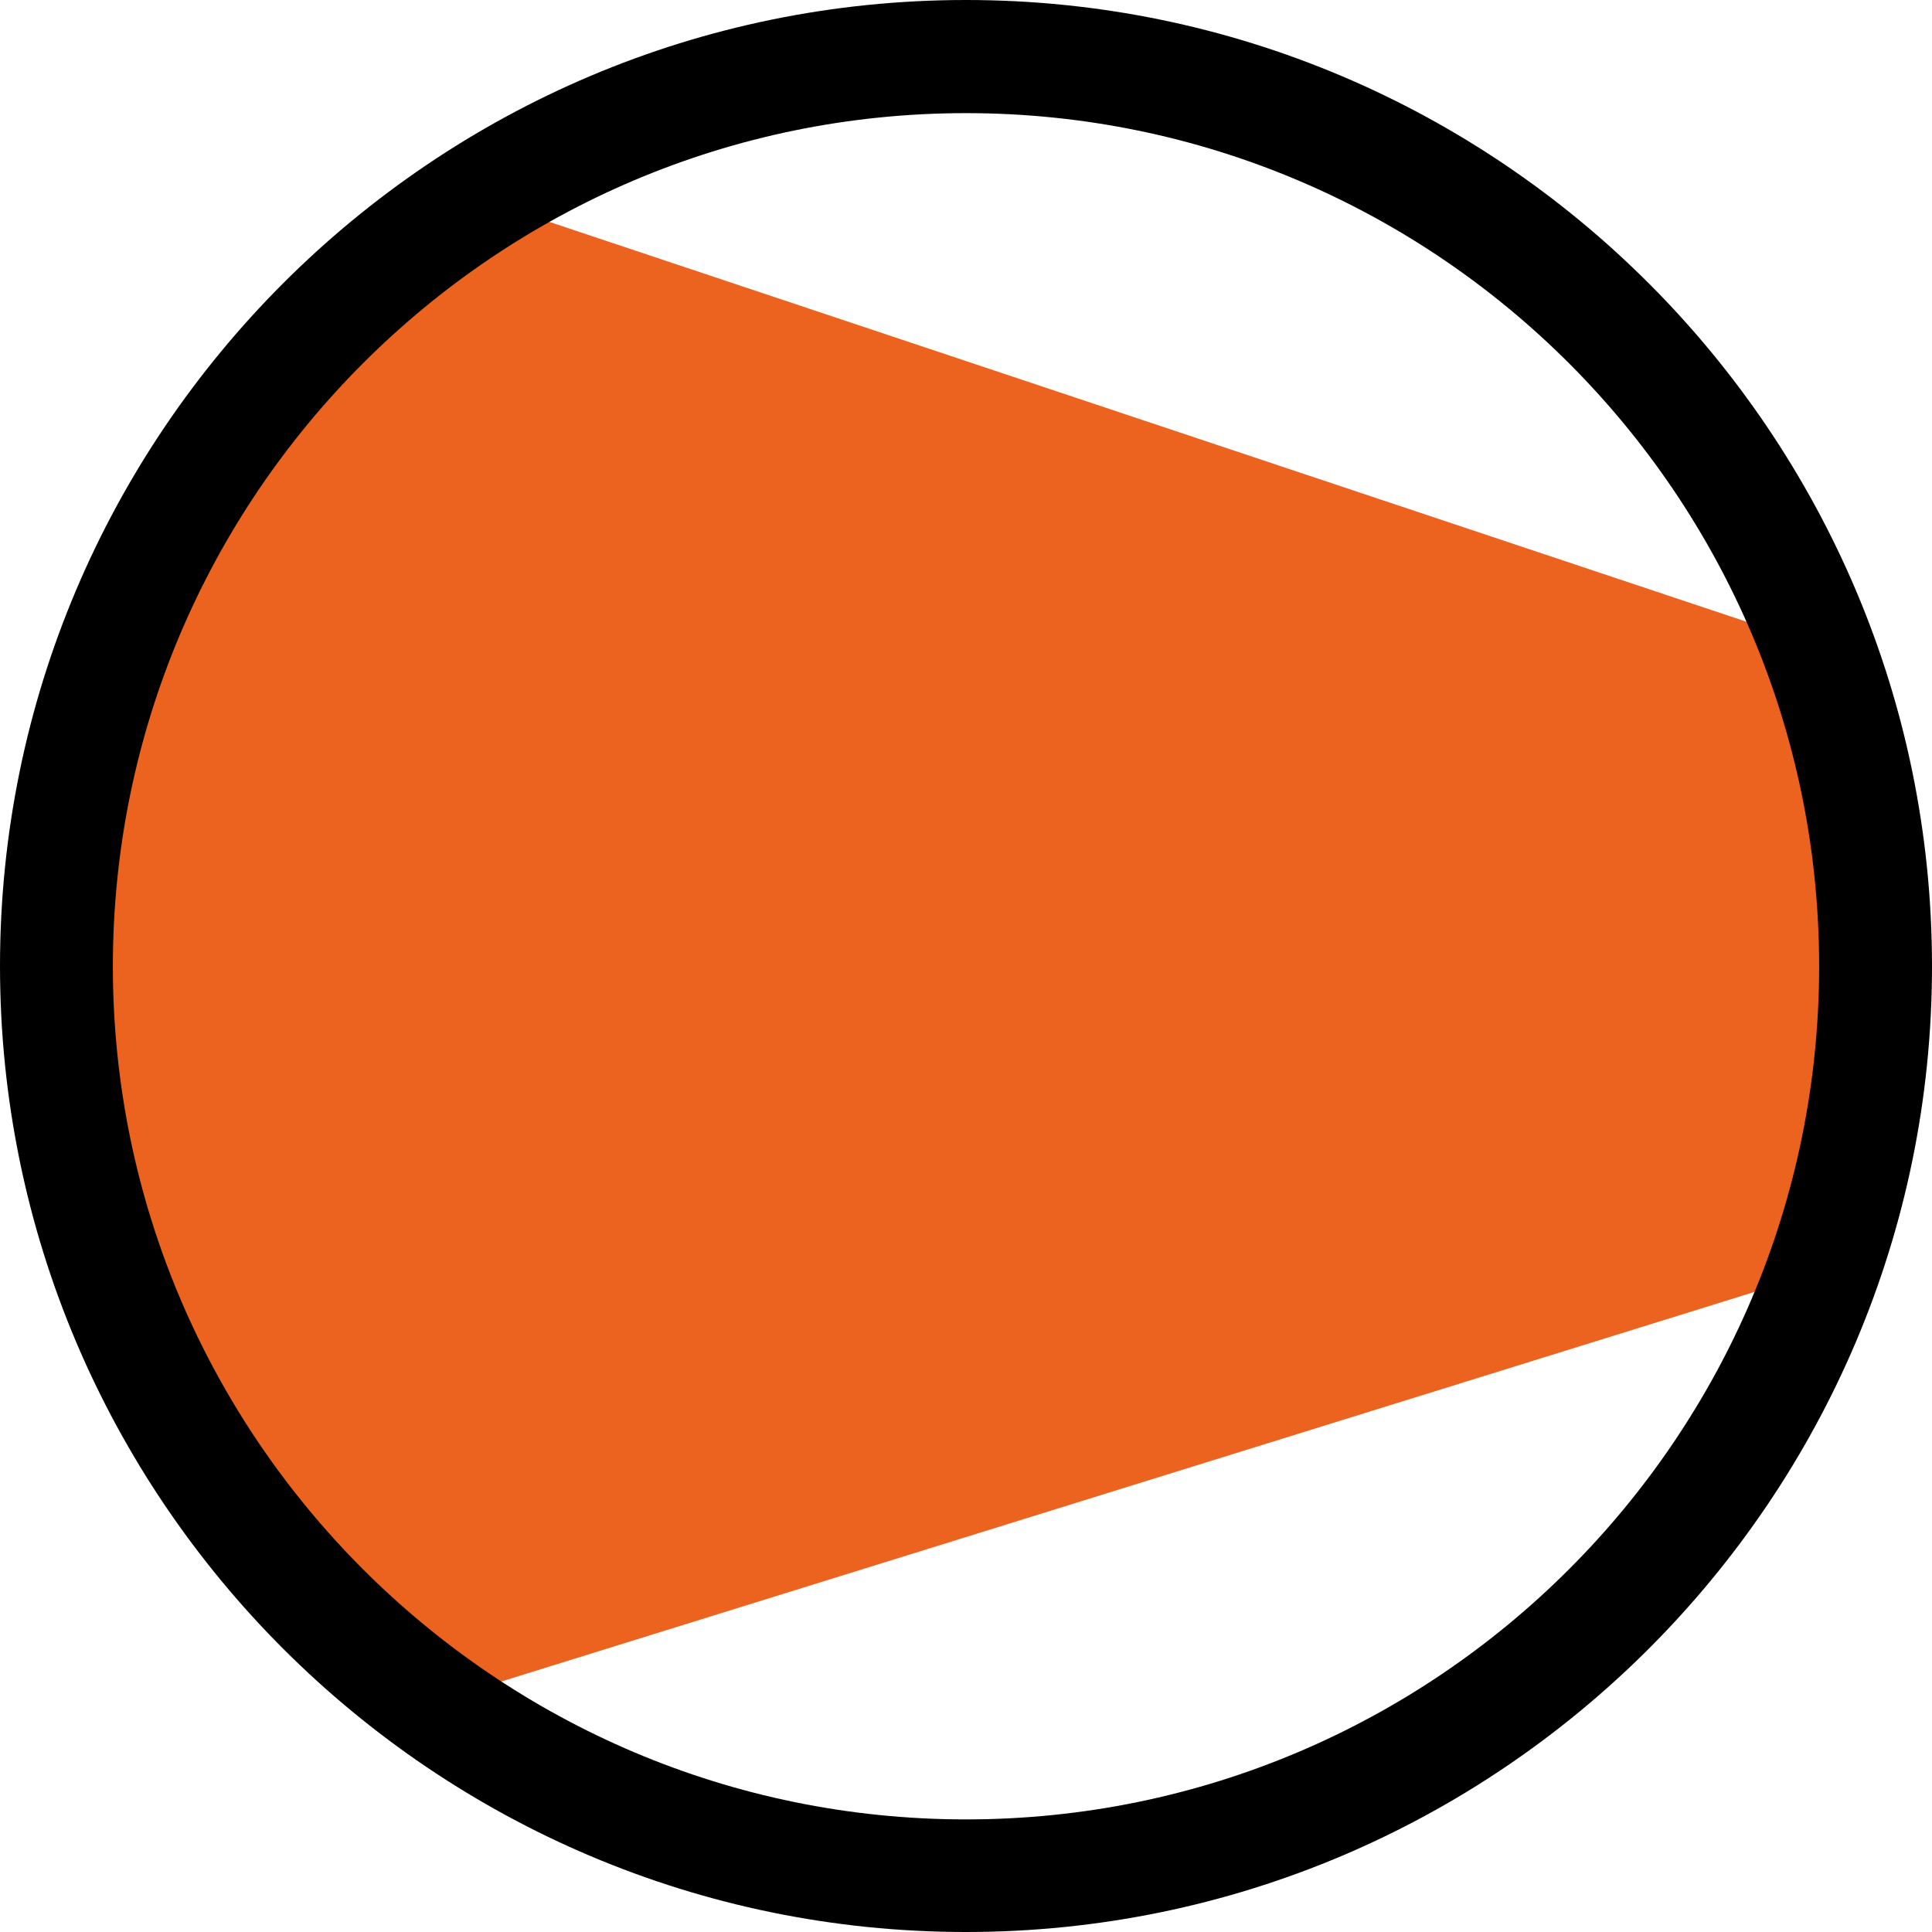
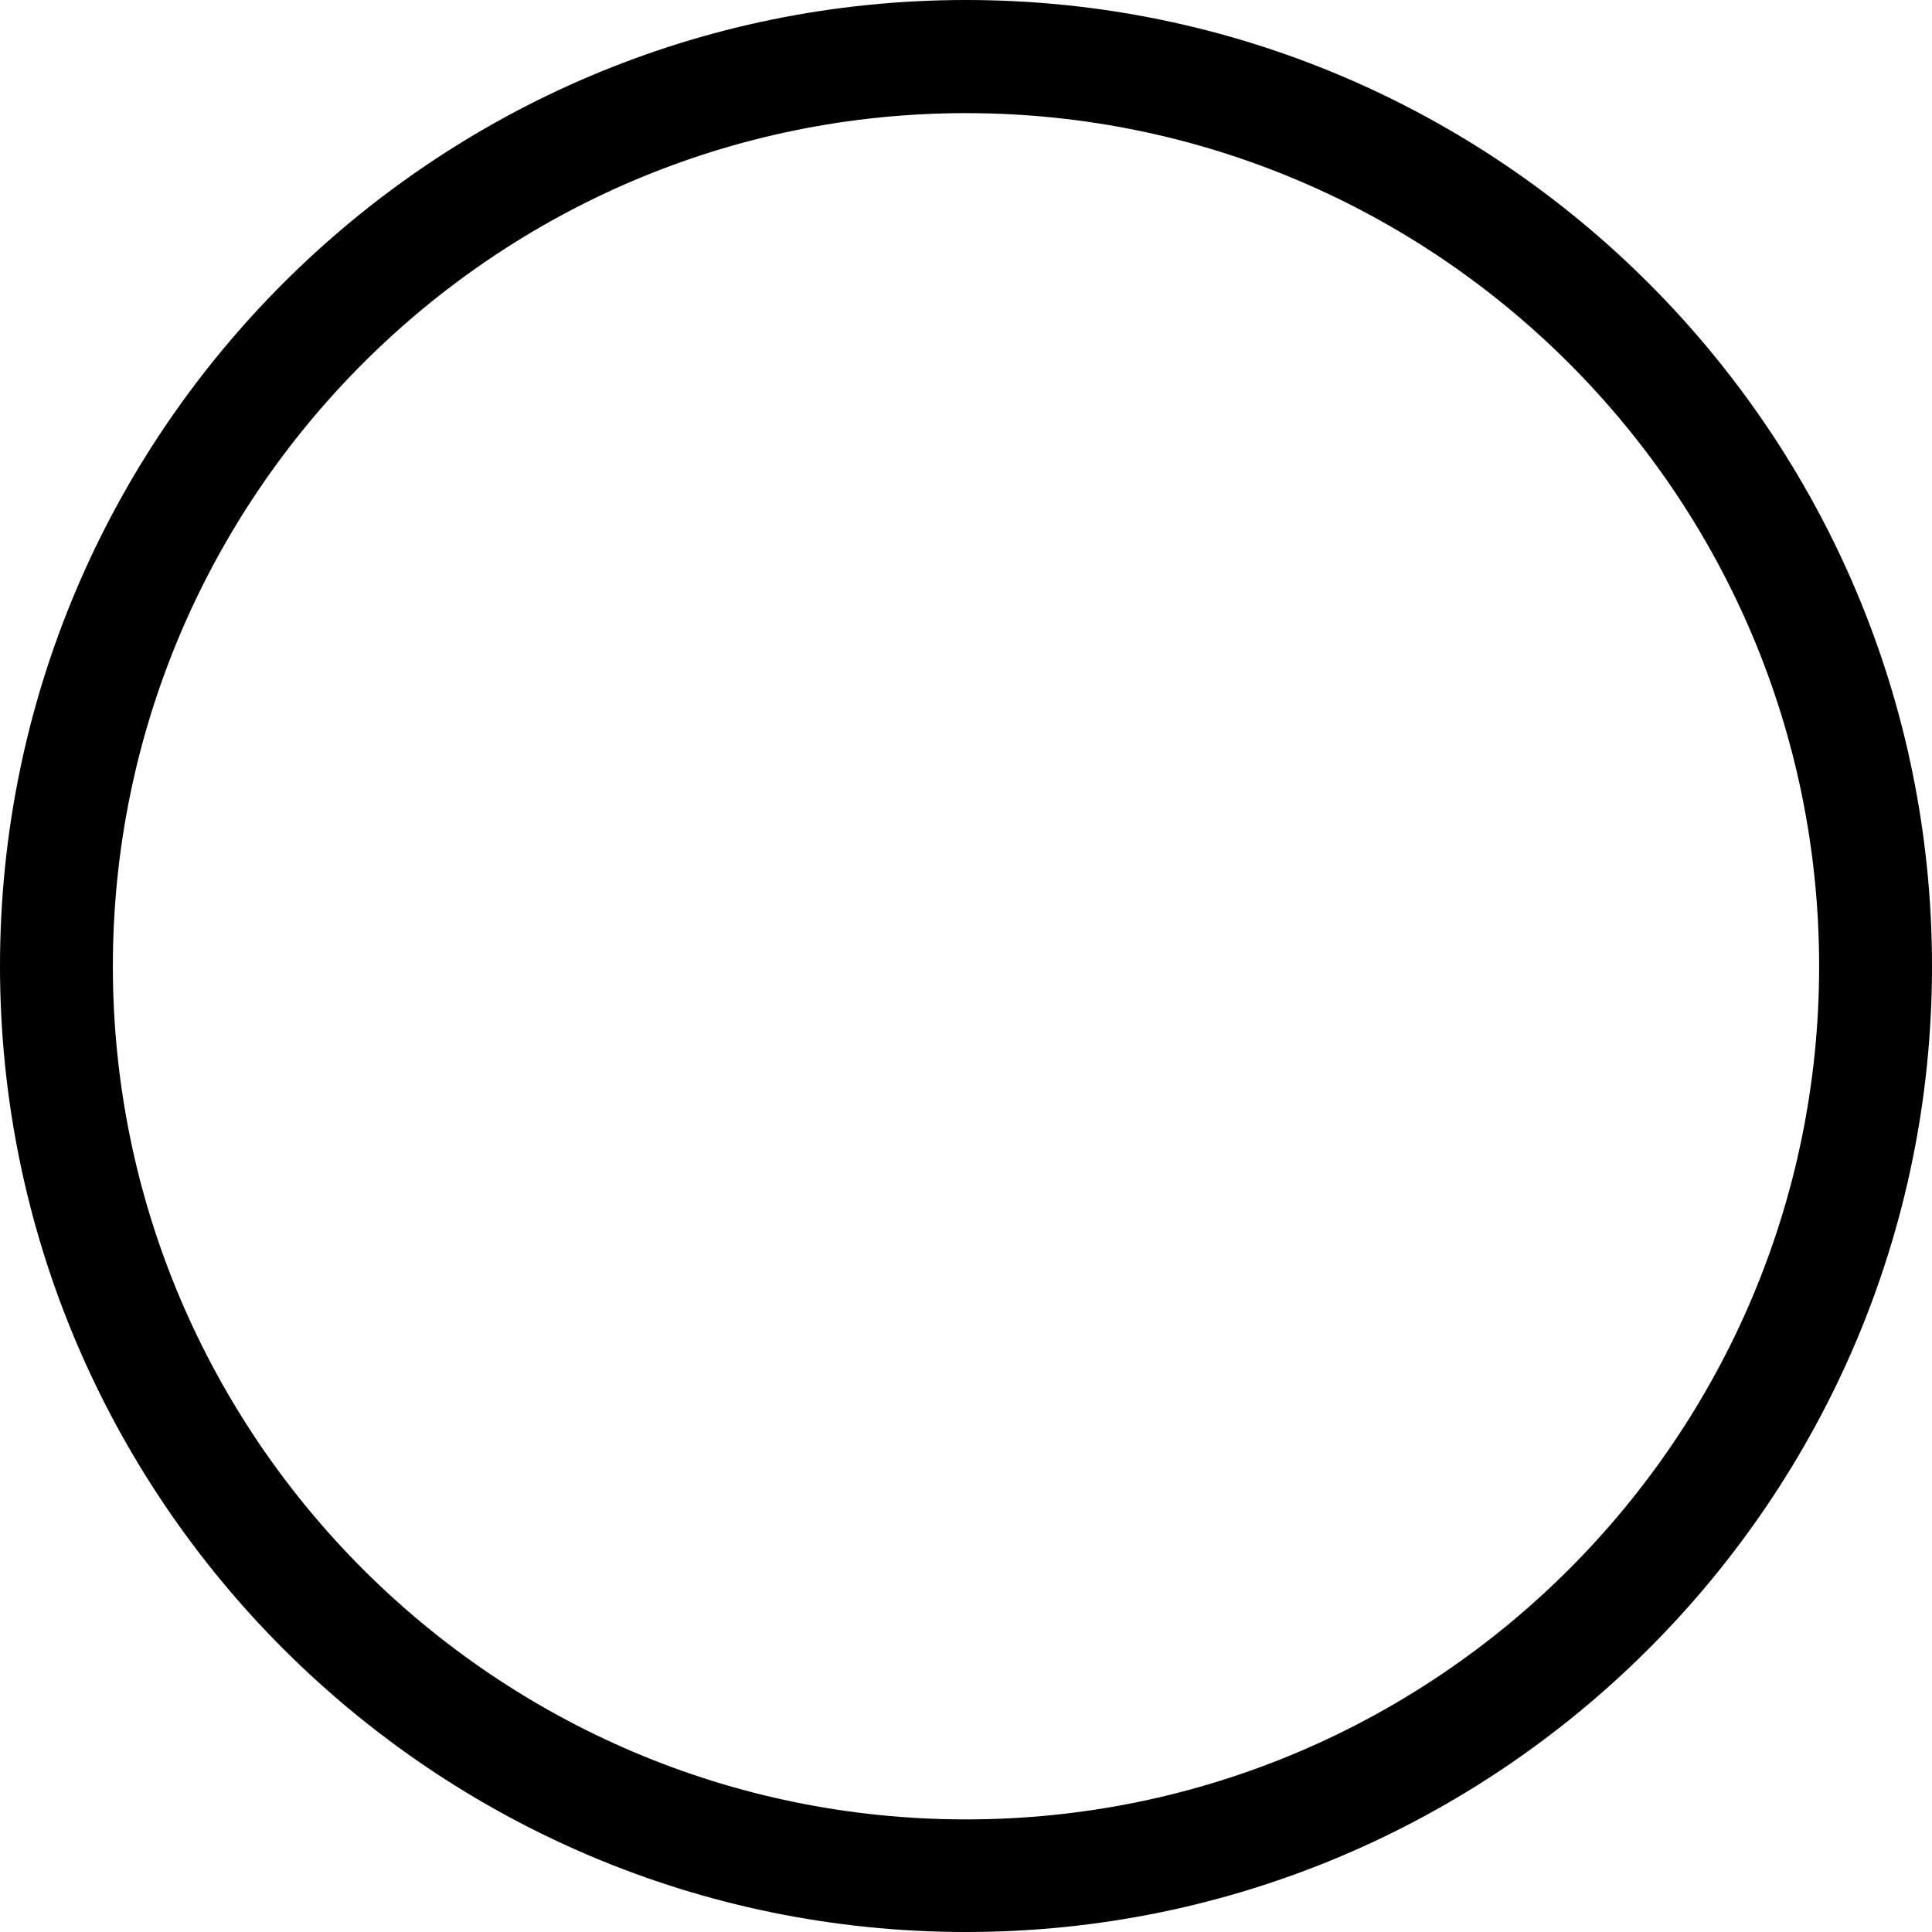
<svg xmlns="http://www.w3.org/2000/svg" width="100" height="100" viewBox="0 0 100 100" fill="none">
-   <path d="M2 49.364C2 65.41 10.252 79.55 22.839 88L95.058 65.55C96.967 60.505 98 55.054 98 49.364C98 43.913 97.038 38.672 95.273 33.809L23.987 10C10.769 18.338 2 32.856 2 49.364Z" fill="#EC6320" />
  <path d="M50 100C22.424 100 0 77.576 0 50C0 22.424 22.424 0 50 0C77.576 0 100 22.438 100 50.014C100 77.576 77.562 100 50 100ZM50 5.856C25.648 5.856 5.842 25.662 5.842 50.014C5.842 74.367 25.648 94.172 50 94.172C74.353 94.172 94.158 74.367 94.158 50.014C94.158 25.662 74.353 5.856 50 5.856Z" fill="black" />
</svg>